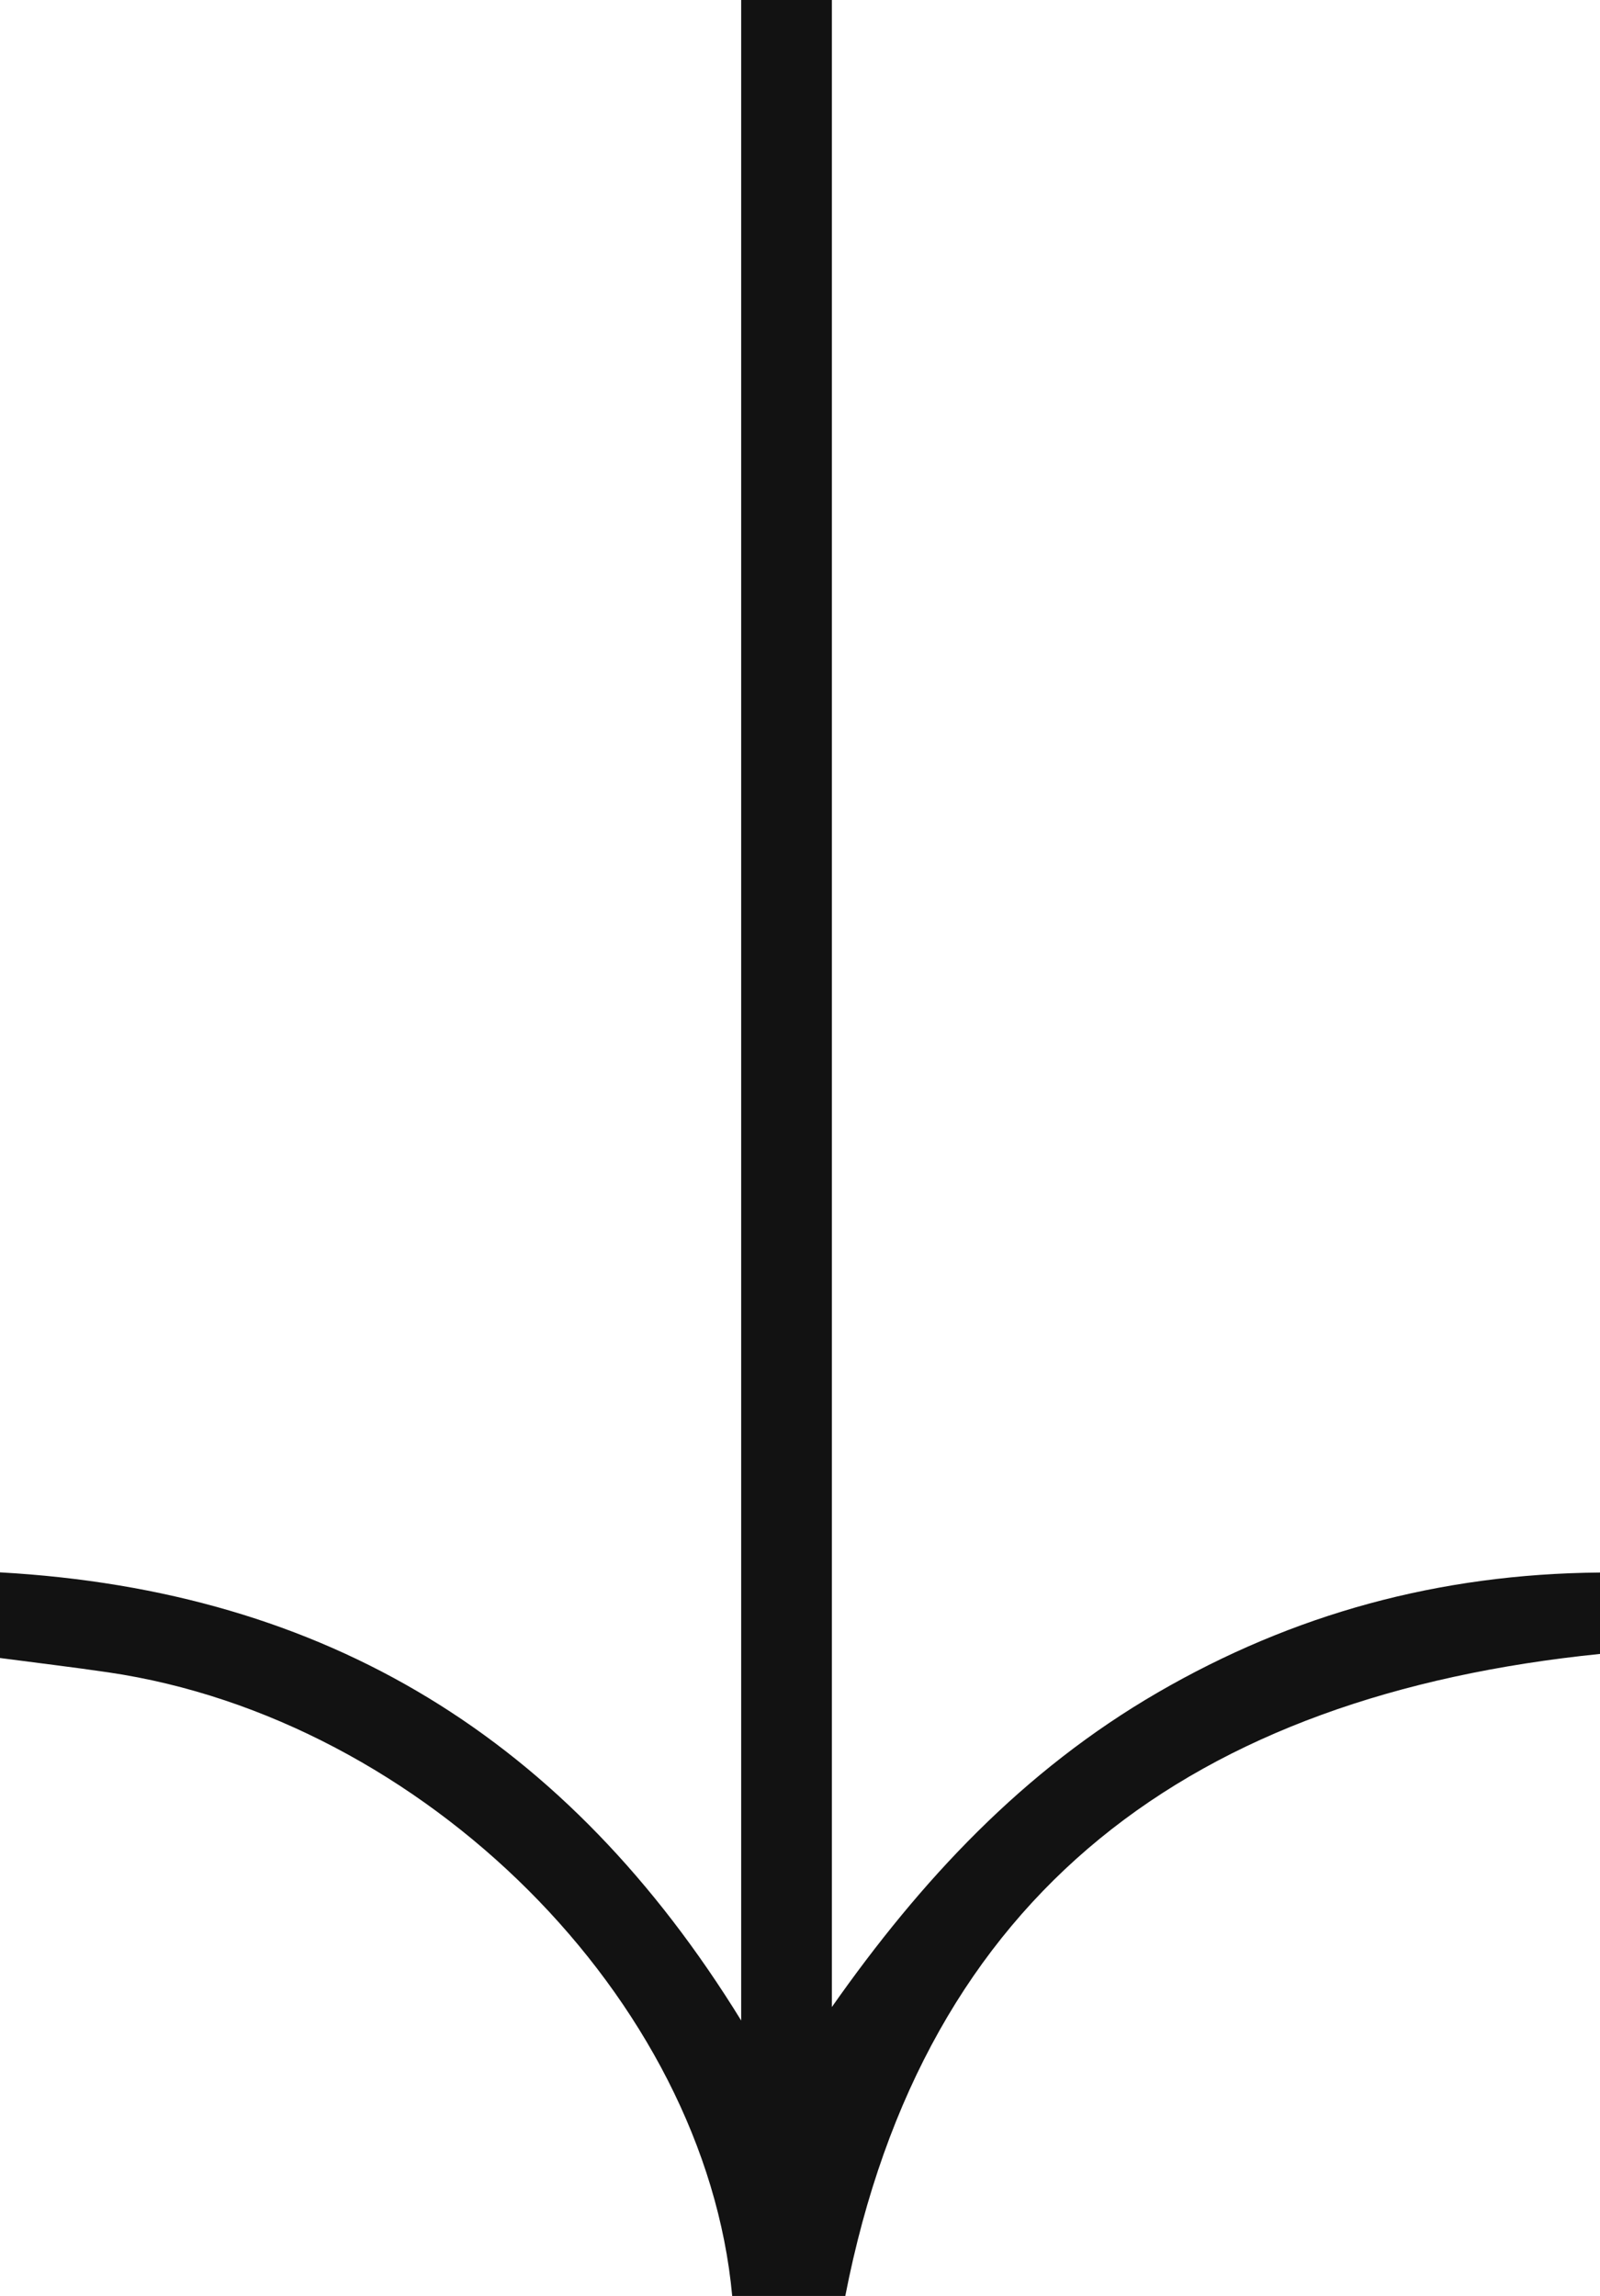
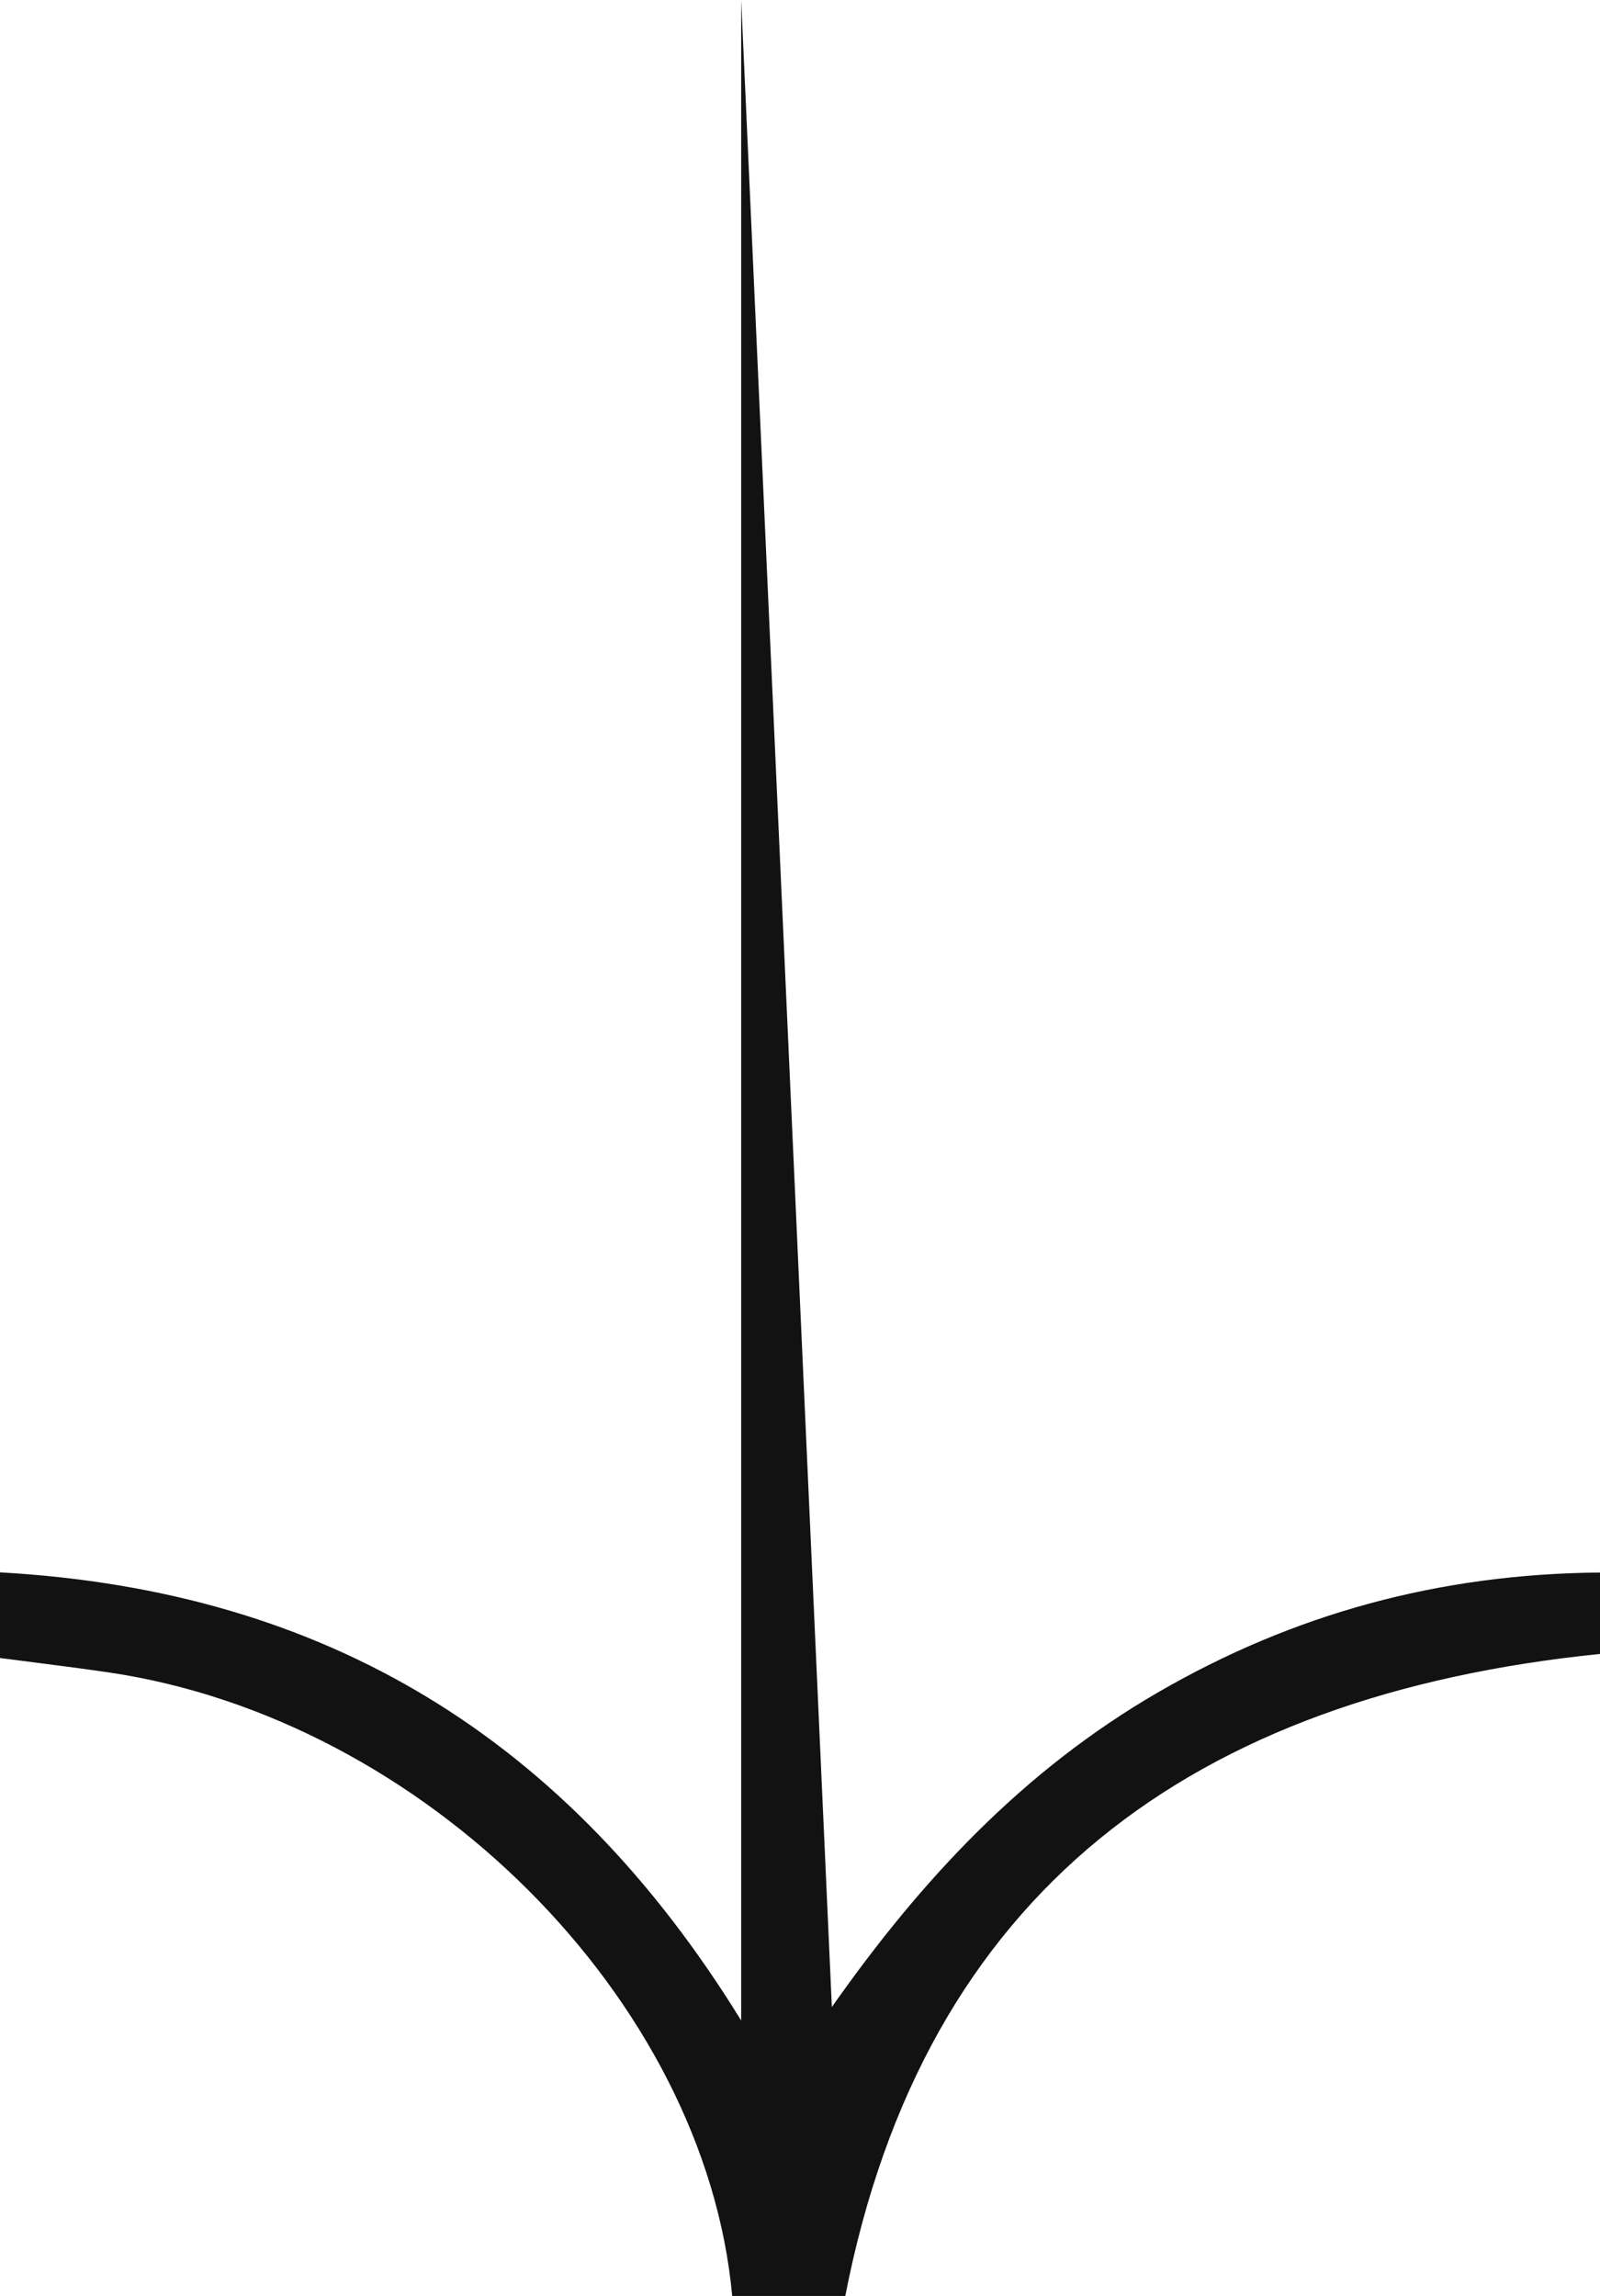
<svg xmlns="http://www.w3.org/2000/svg" width="46px" height="66px" viewBox="0 0 46 66" version="1.1">
  <title>Fill 1</title>
  <g id="Page-1" stroke="none" stroke-width="1" fill="none" fill-rule="evenodd">
    <g id="home-digital-copy-sd" transform="translate(-1293, -4007)" fill="#121212">
      <g id="Group-18" transform="translate(112, 3672)">
-         <path d="M1205.949,335 C1206.732,343.524 1214.807,351.596 1223.89,352.927 C1224.898,353.075 1225.91,353.195 1227,353.339 L1227,355.801 C1217.595,355.274 1210.673,351.004 1205.691,342.918 L1205.691,401 L1203.084,401 L1203.084,343.306 C1200.515,346.963 1197.587,350.101 1193.715,352.347 C1189.827,354.602 1185.637,355.757 1181,355.796 L1181,353.456 C1192.701,352.266 1200.429,346.627 1202.698,335 L1205.949,335 Z" id="Fill-1" transform="translate(1204, 368) rotate(-180) translate(-1204, -368) " />
+         <path d="M1205.949,335 C1206.732,343.524 1214.807,351.596 1223.89,352.927 C1224.898,353.075 1225.91,353.195 1227,353.339 L1227,355.801 C1217.595,355.274 1210.673,351.004 1205.691,342.918 L1205.691,401 L1203.084,343.306 C1200.515,346.963 1197.587,350.101 1193.715,352.347 C1189.827,354.602 1185.637,355.757 1181,355.796 L1181,353.456 C1192.701,352.266 1200.429,346.627 1202.698,335 L1205.949,335 Z" id="Fill-1" transform="translate(1204, 368) rotate(-180) translate(-1204, -368) " />
      </g>
    </g>
  </g>
</svg>